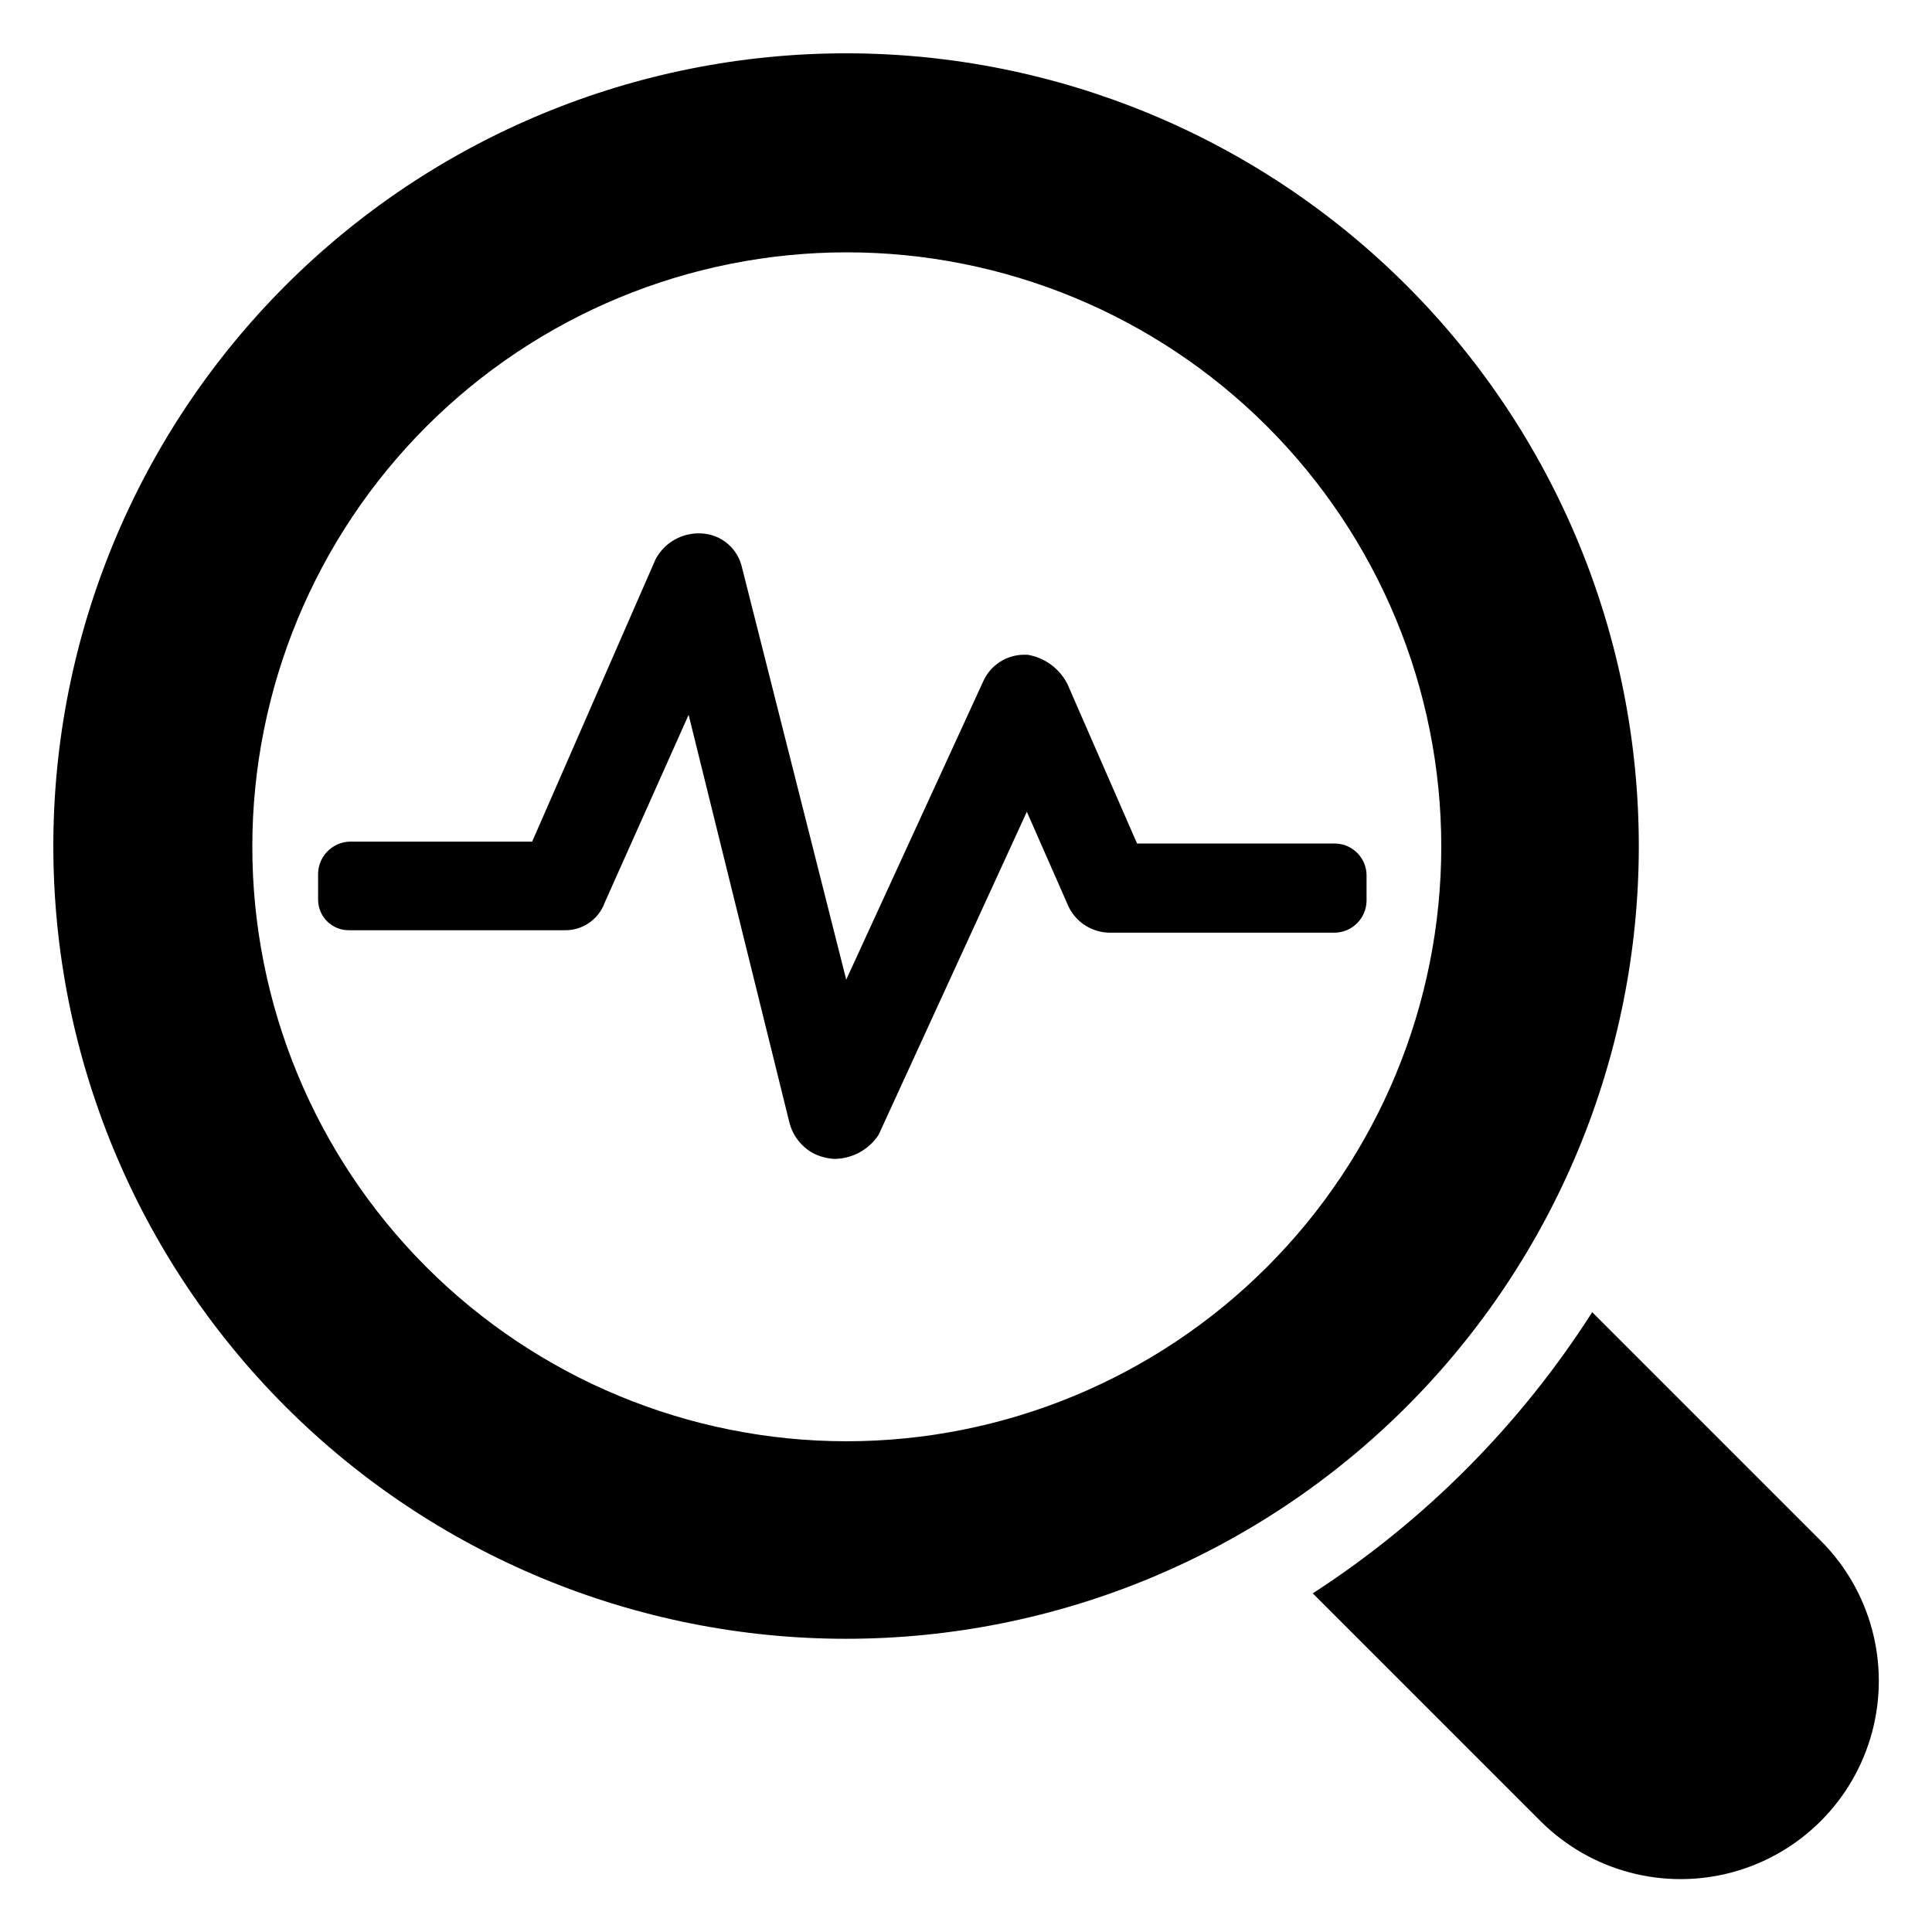
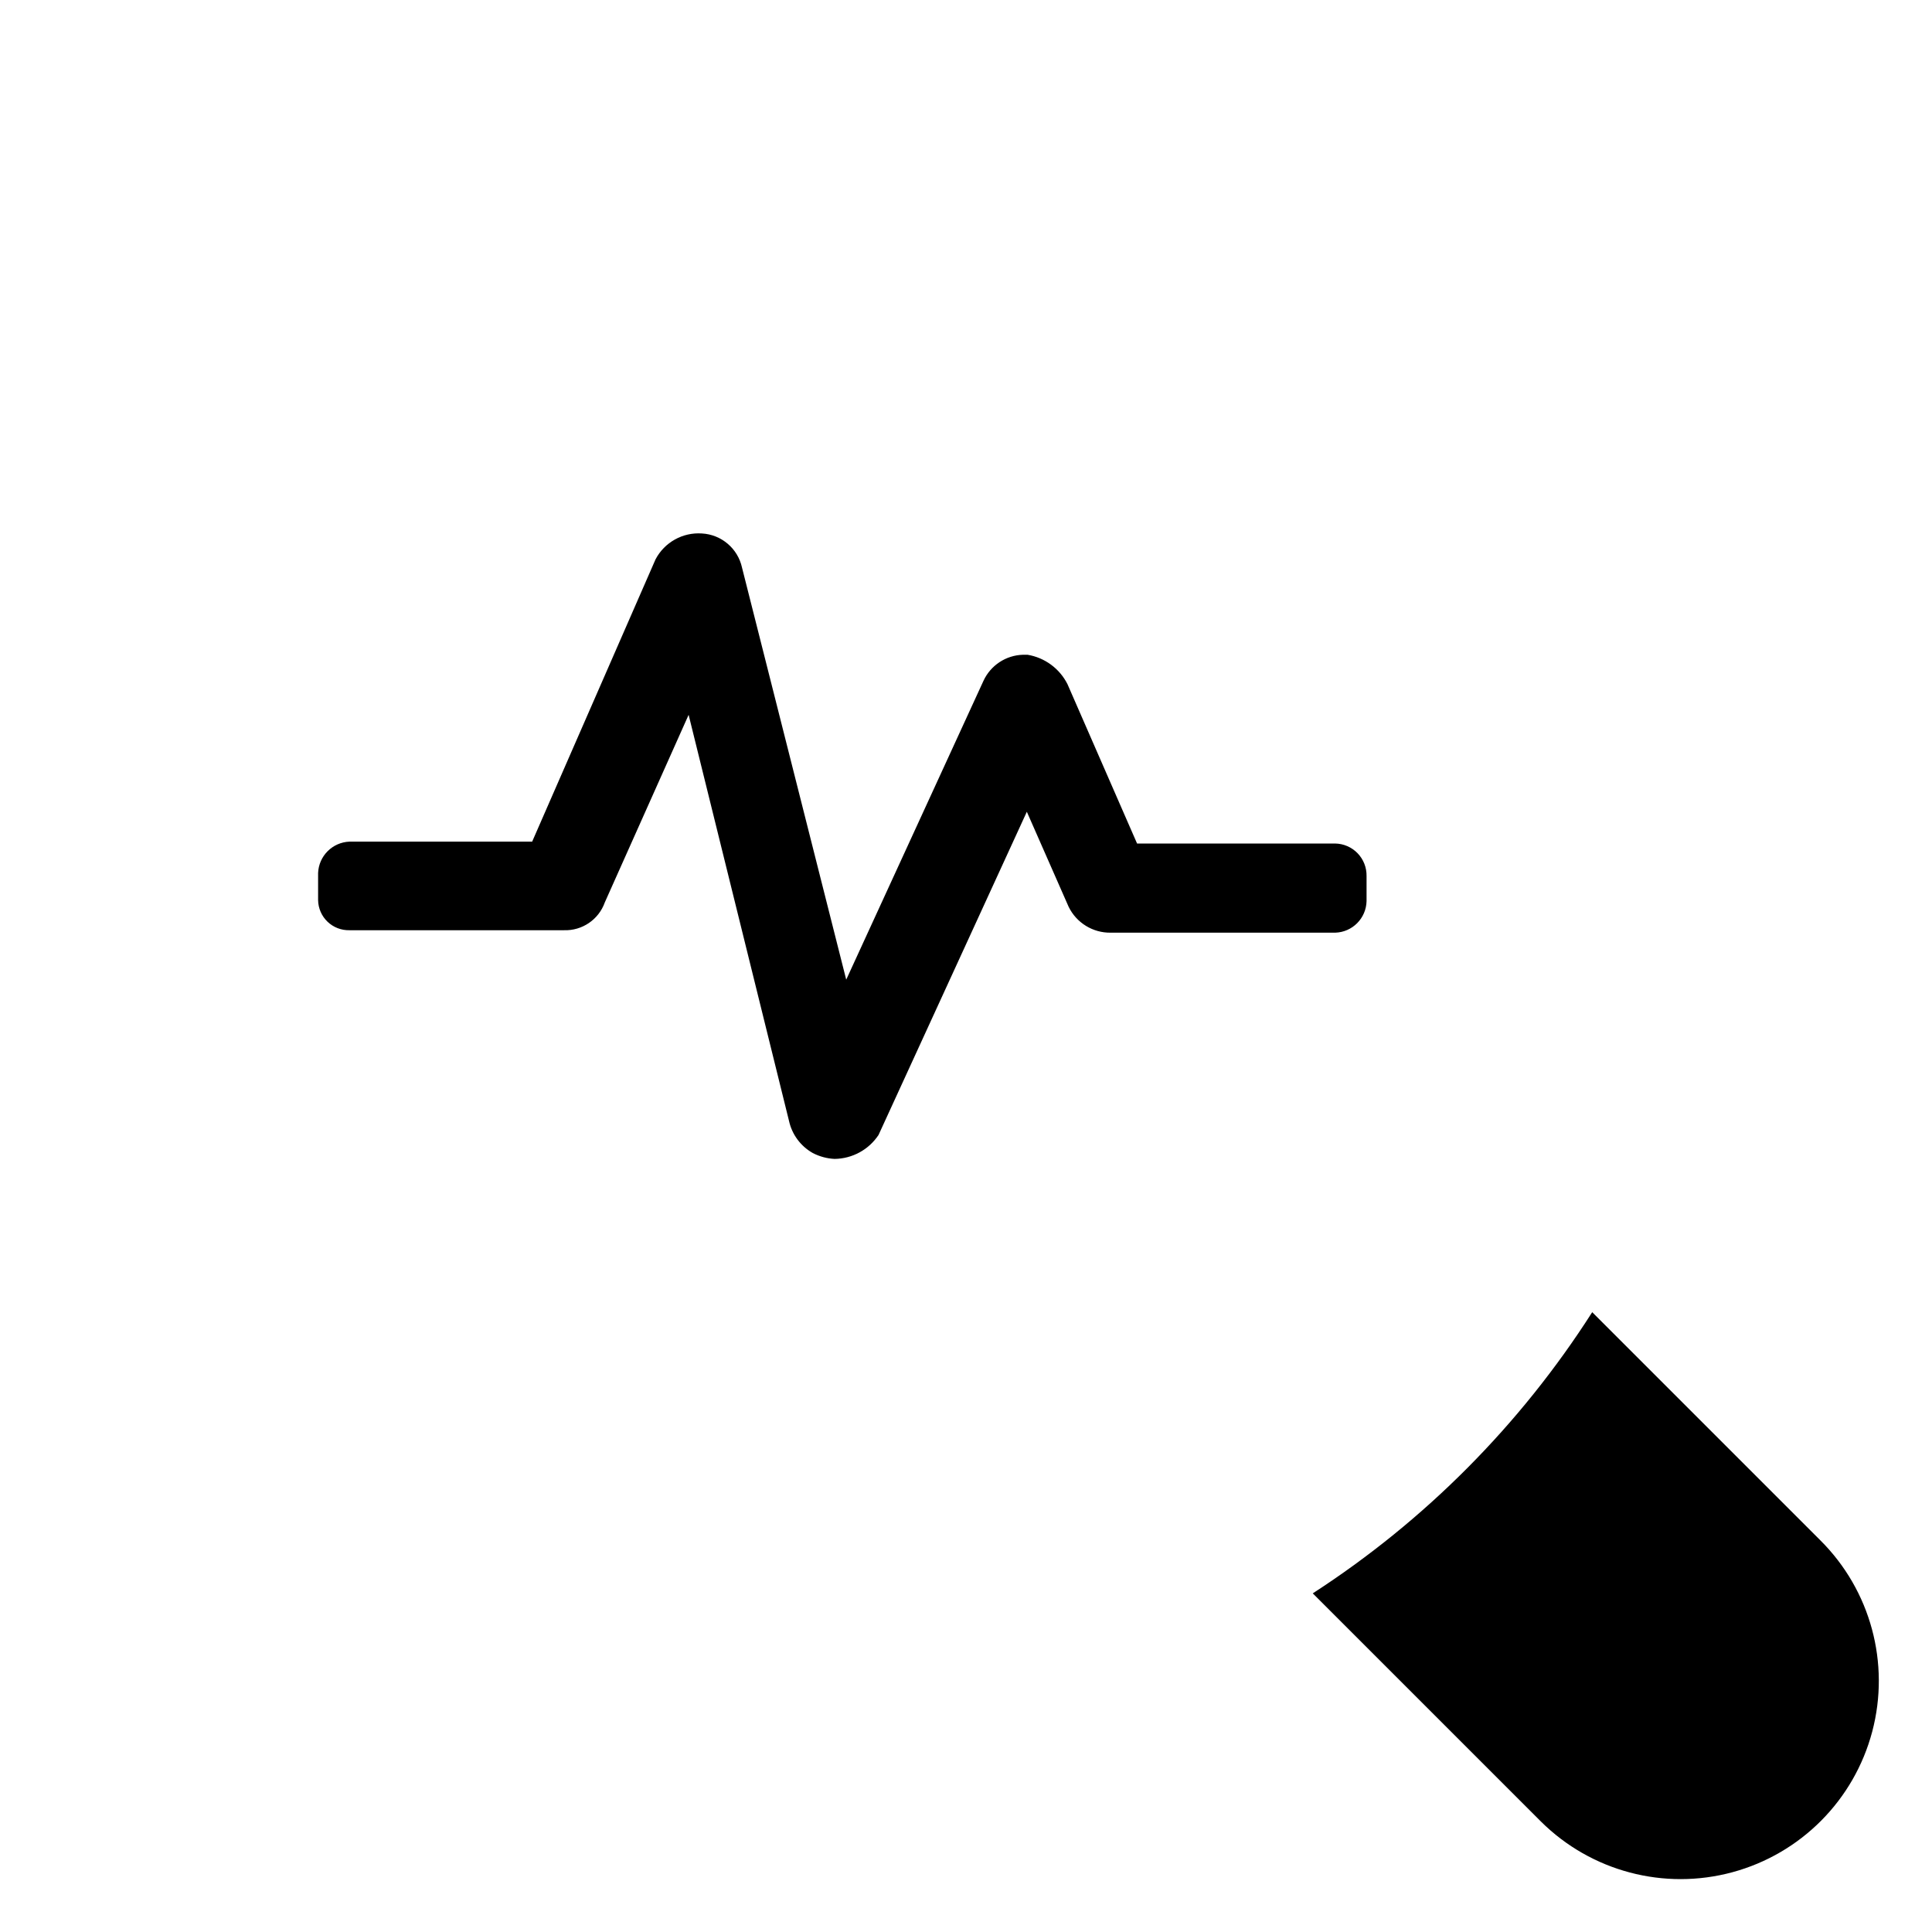
<svg xmlns="http://www.w3.org/2000/svg" fill="#000000" width="800px" height="800px" version="1.1" viewBox="144 144 512 512">
  <g>
    <path d="m497.84 367.55h-52.5l-18.438-42.219v-0.004c-2.078-4.141-6.008-7.043-10.582-7.809h-1.207c-4.523 0.121-8.582 2.797-10.48 6.902l-36.375 79.199-27.609-109.18c-1.102-5.066-5.449-8.777-10.629-9.066-5.094-0.352-9.914 2.336-12.293 6.852l-32.699 74.816h-48.414c-4.516 0.18-8.133 3.797-8.312 8.312v7.203c0.039 2.16 0.938 4.215 2.5 5.711 1.559 1.492 3.652 2.305 5.812 2.25h56.828c4.828 0.172 9.211-2.805 10.832-7.356l22.219-49.727 26.602 107.61c0.789 3.606 3.082 6.703 6.297 8.516 1.797 0.934 3.773 1.469 5.793 1.562 4.691-0.059 9.051-2.438 11.641-6.348l39.297-85.648 11.082 25.191v-0.004c2.07 4.25 6.41 6.922 11.137 6.856h59.5c4.555-0.133 8.207-3.809 8.312-8.363v-6.652c0.039-2.246-0.812-4.414-2.371-6.027-1.562-1.617-3.699-2.547-5.941-2.586z" />
-     <path d="m578.3 368.21c0-55.719-22.133-109.16-61.535-148.55-39.398-39.398-92.836-61.531-148.55-61.531s-109.16 22.133-148.55 61.531c-39.398 39.398-61.531 92.836-61.531 148.55s22.133 109.16 61.531 148.55c39.398 39.402 92.836 61.535 148.55 61.535s109.16-22.133 148.55-61.535c39.402-39.398 61.535-92.836 61.535-148.55zm-210.09 157.74c-41.762-0.051-81.793-16.684-111.3-46.242-29.504-29.559-46.062-69.617-46.043-111.38 0.023-41.762 16.625-81.805 46.16-111.33 29.535-29.523 69.586-46.113 111.35-46.125 41.762-0.008 81.82 16.566 111.37 46.078 29.547 29.512 46.168 69.551 46.207 111.31 0 41.832-16.621 81.949-46.203 111.52-29.586 29.574-69.707 46.184-111.54 46.168z" />
    <path d="m626.41 552.2-60.457-60.457c-19.066 29.855-44.324 55.266-74.059 74.512l60.457 60.457c13.309 13.23 32.668 18.355 50.777 13.441 18.113-4.91 32.23-19.113 37.031-37.254 4.801-18.145-0.438-37.469-13.75-50.699z" />
  </g>
</svg>